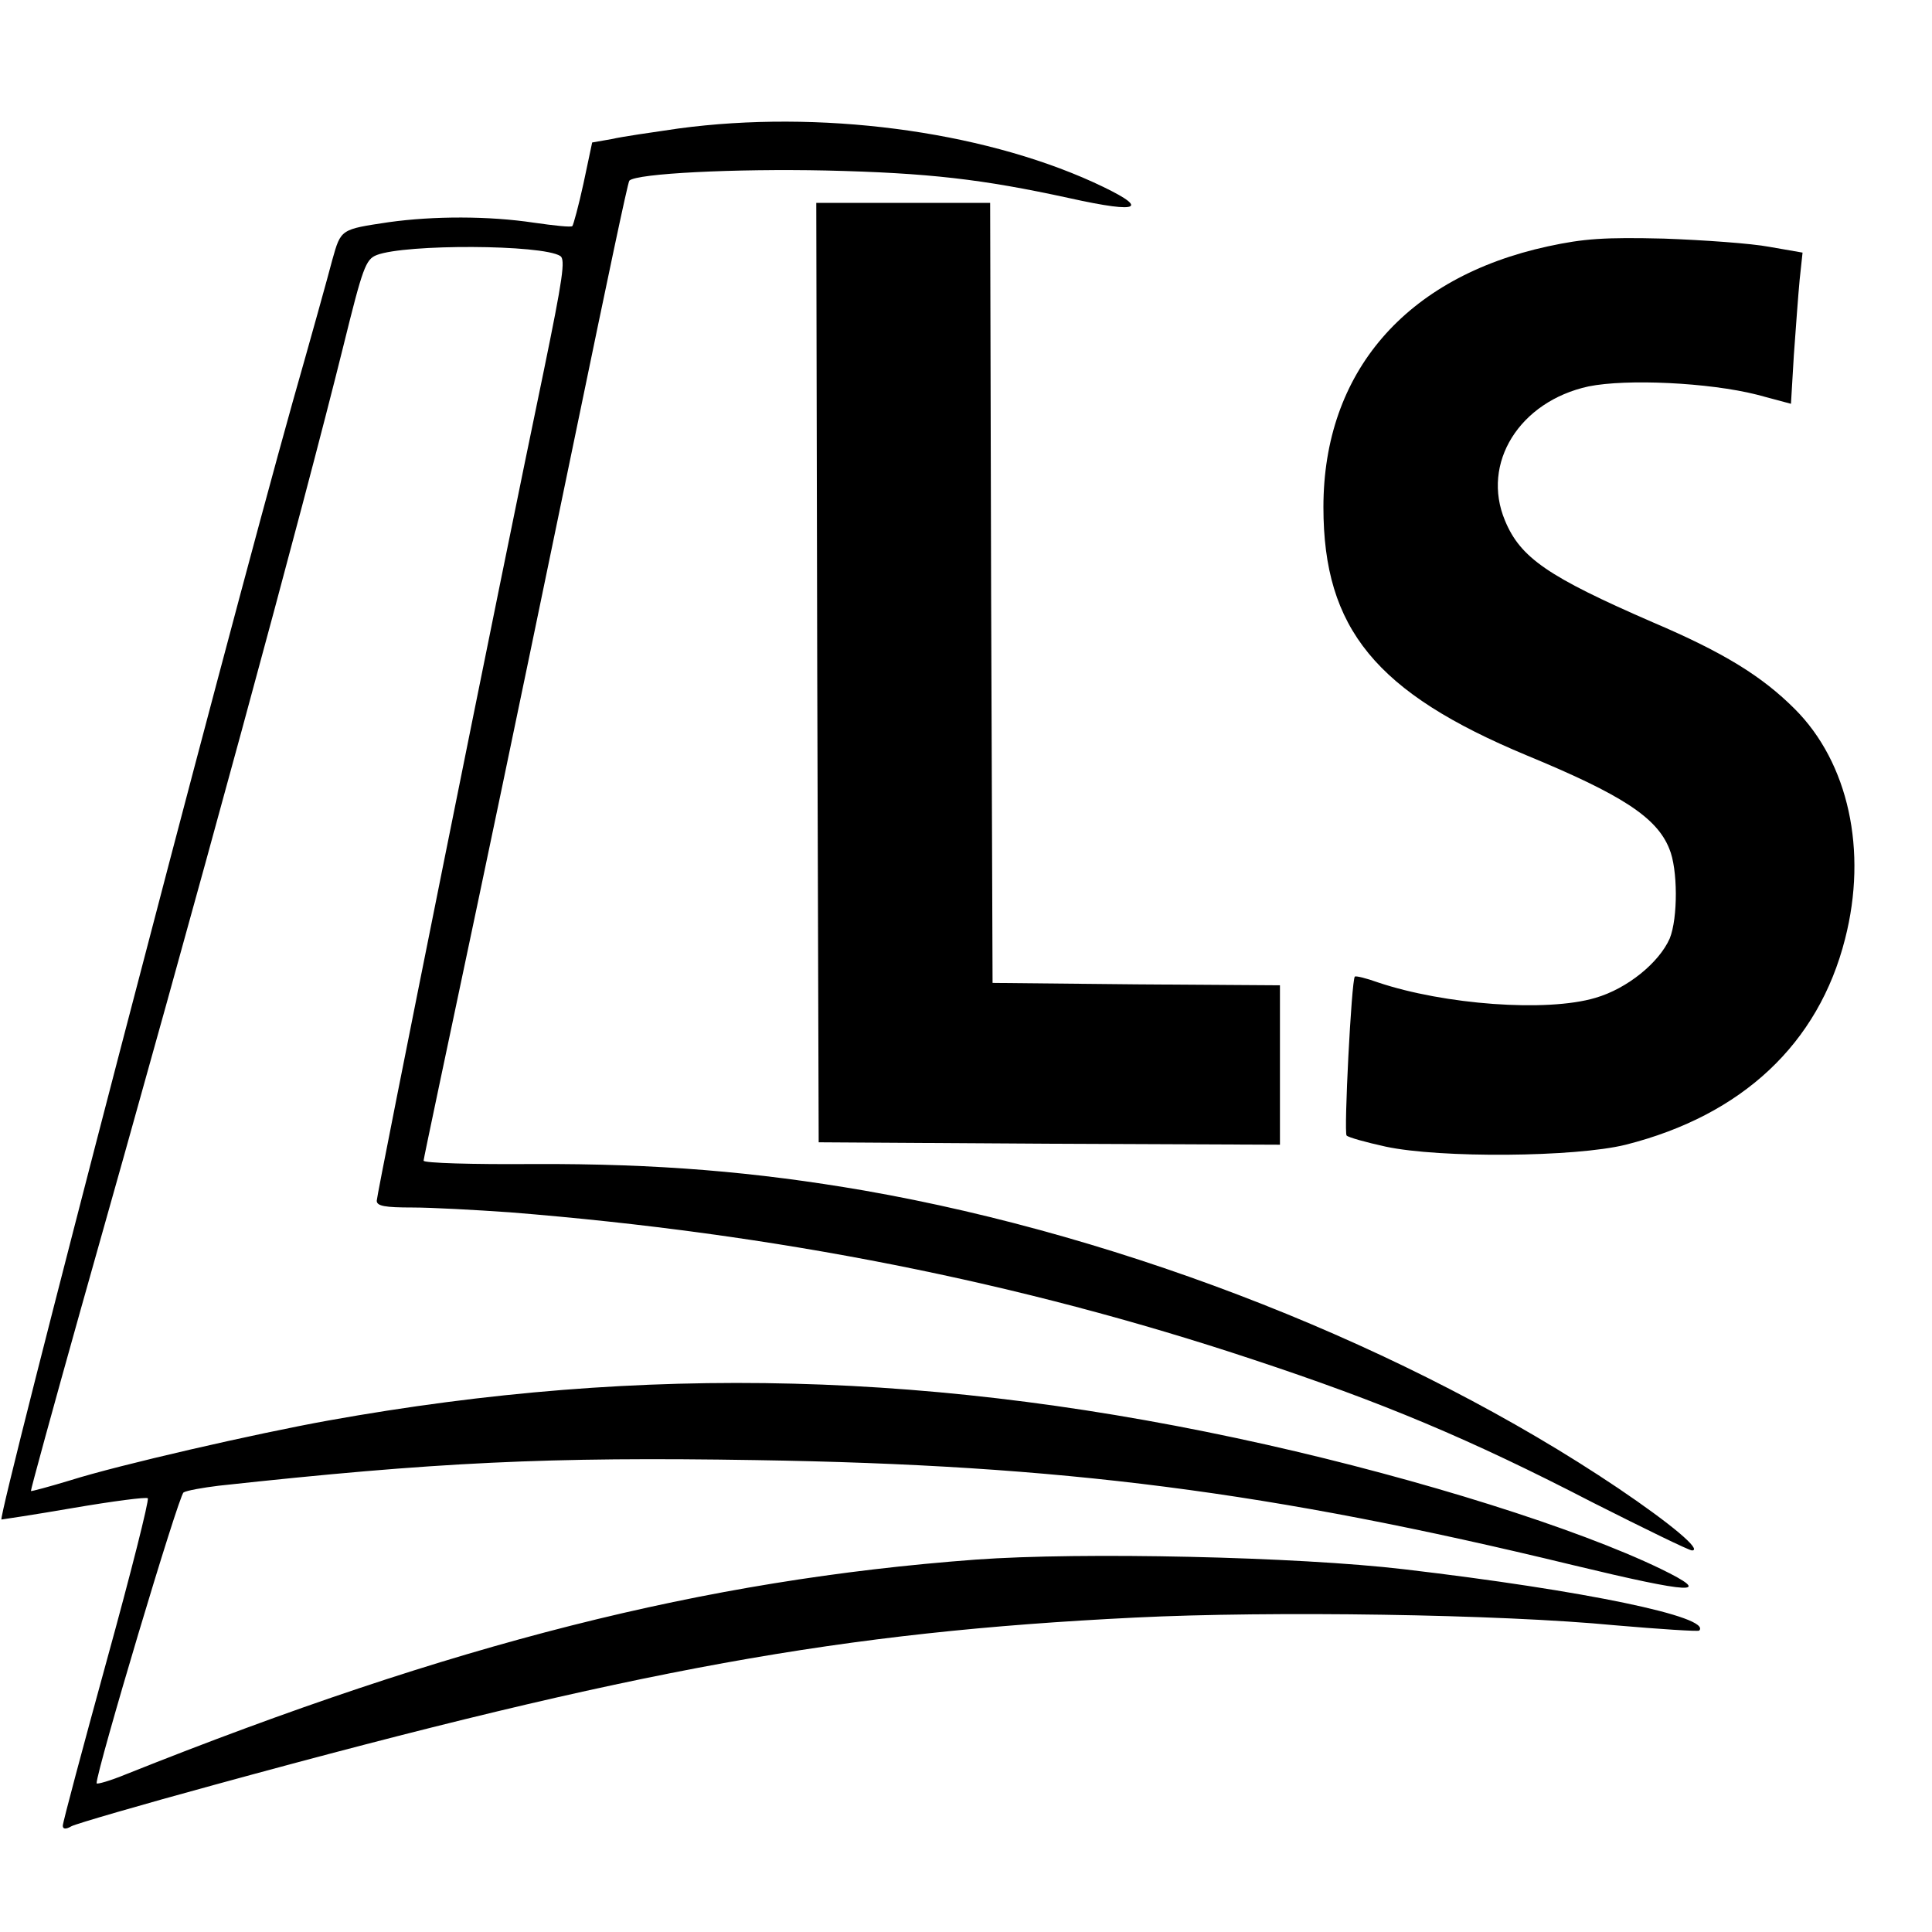
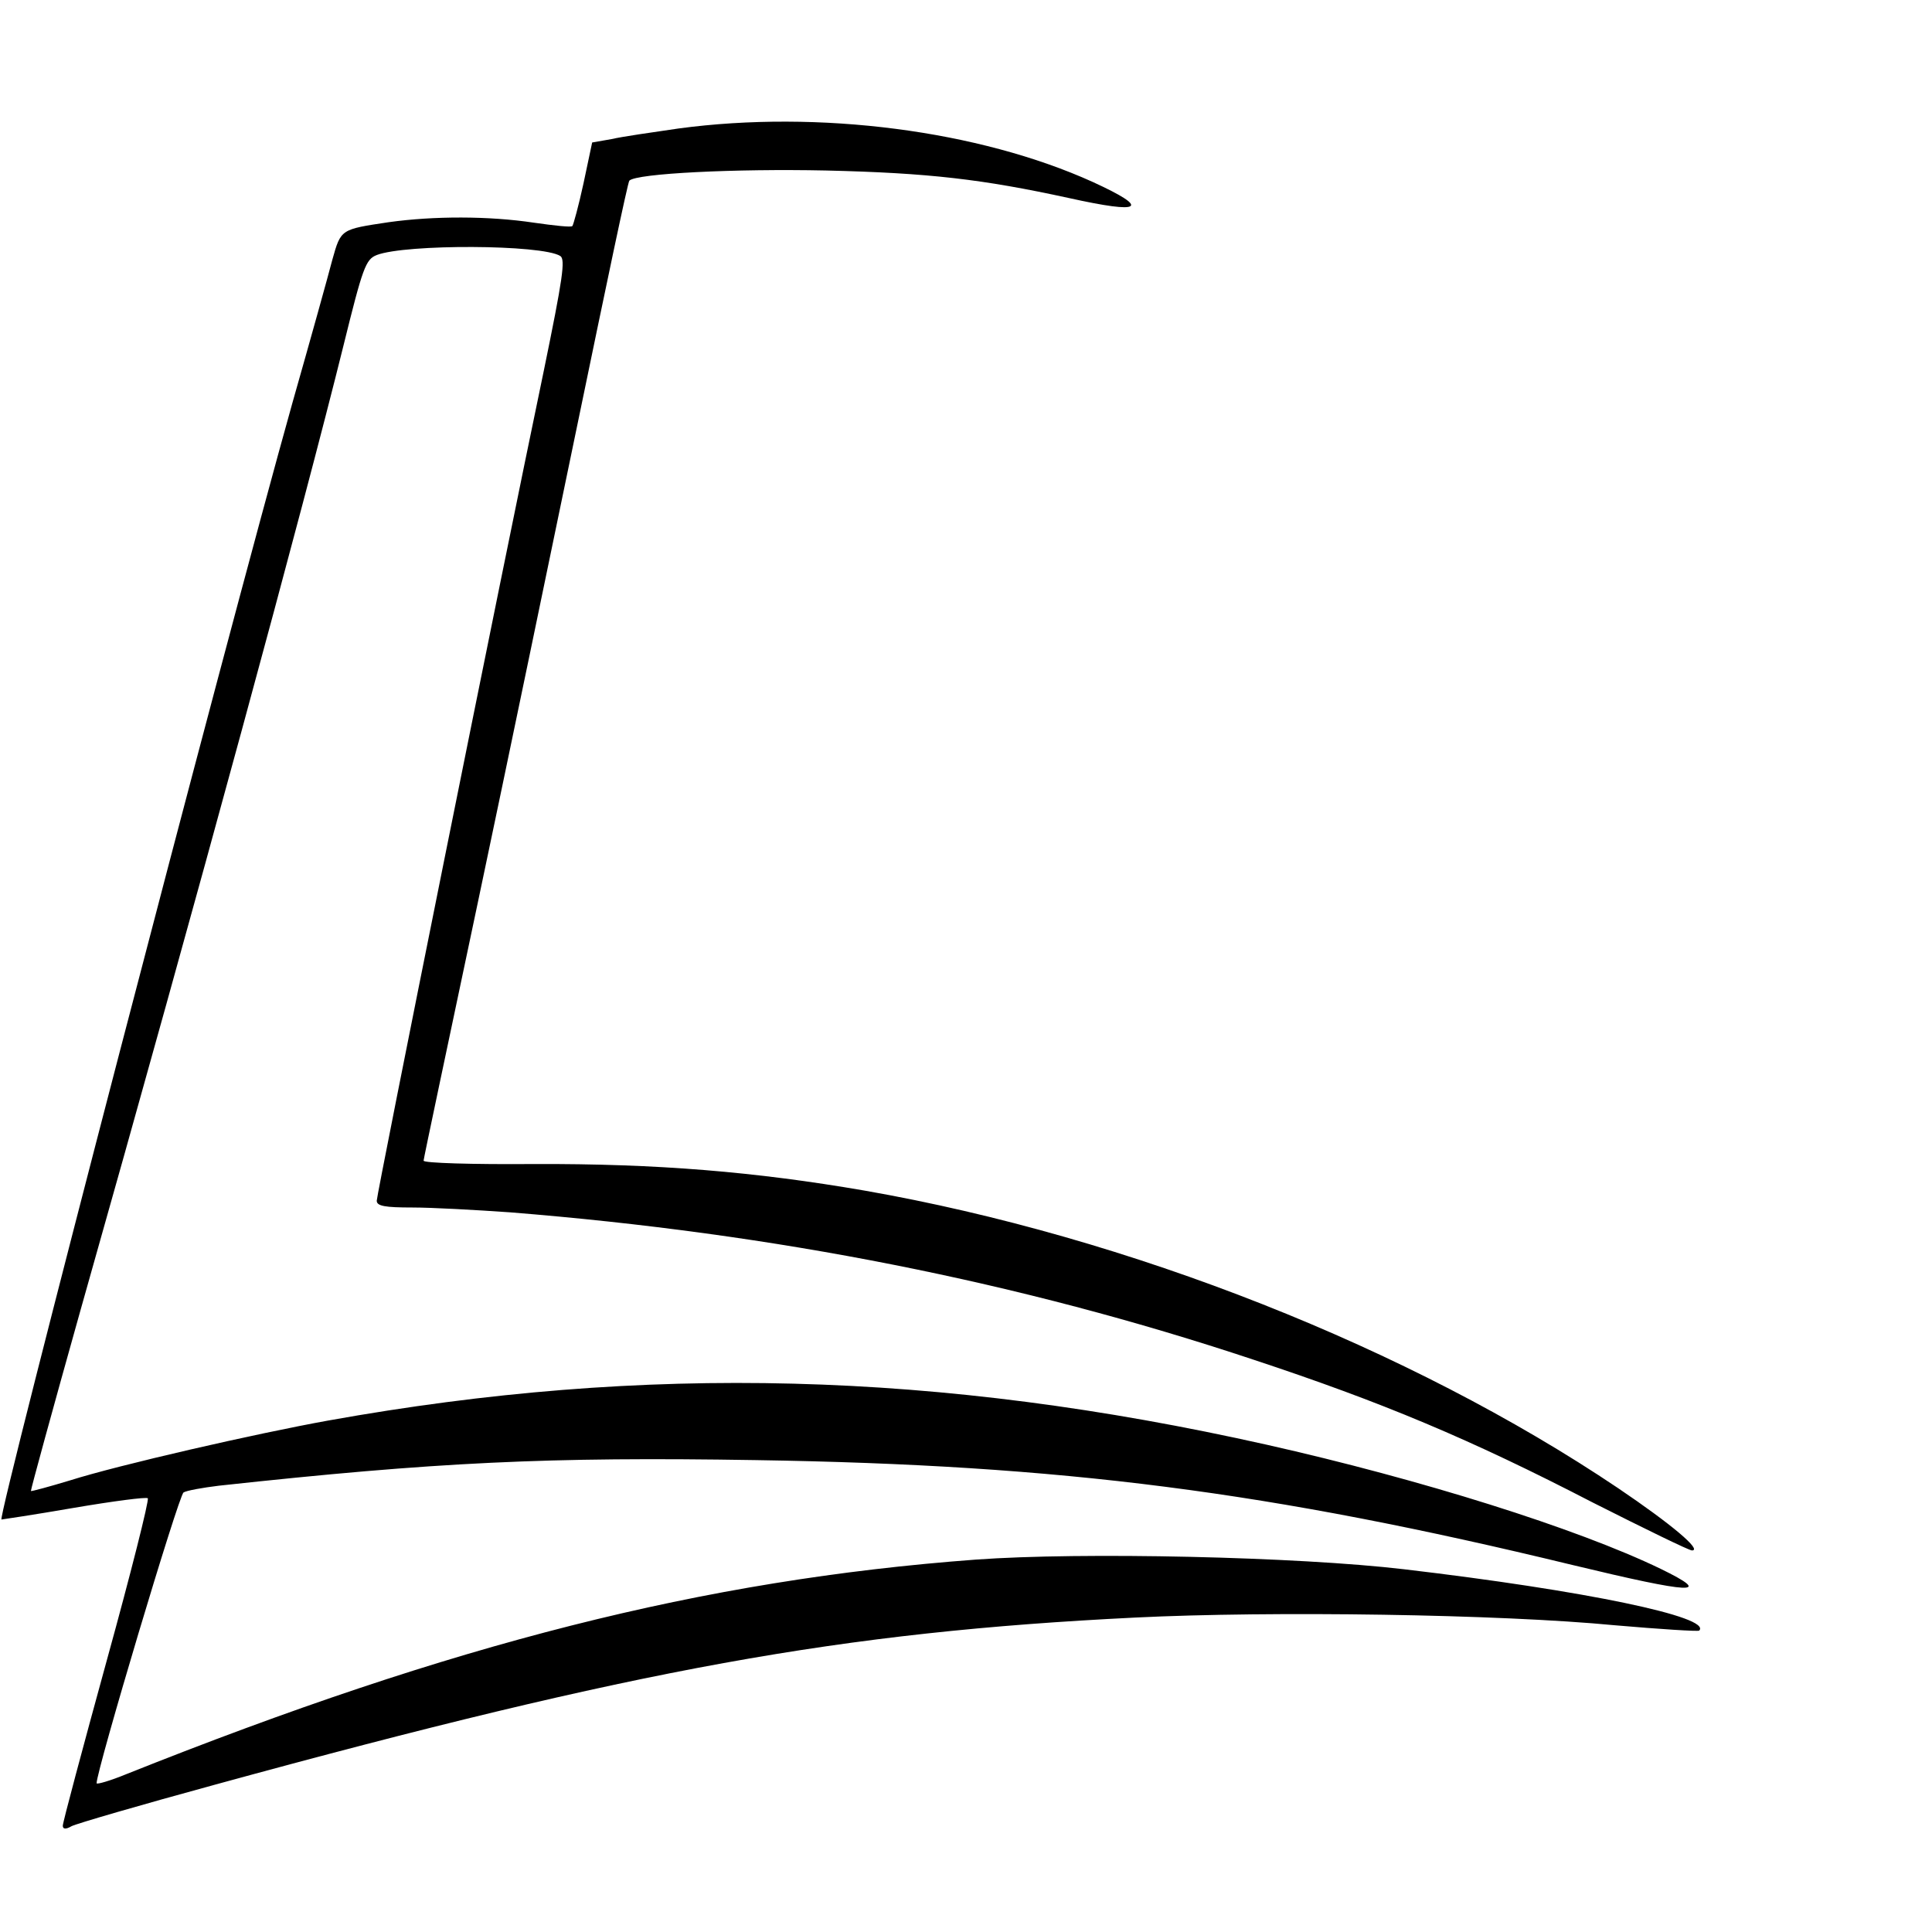
<svg xmlns="http://www.w3.org/2000/svg" version="1.0" width="400pt" height="400pt" viewBox="0 0 400 400" preserveAspectRatio="xMidYMid meet">
  <g transform="translate(0,400) scale(0.1,-0.1)" fill="#000000" stroke="none">
    <path d="M1405 3734 c-55 -8 -118 -17 -139 -22 l-40 -7 -18 -85 c-10 -46 -21 -86 -23 -88 -2 -3 -38 1 -80 7 -93 14 -207 14 -300 1 -100 -15 -99 -14 -117 -78 -8 -31 -45 -164 -82 -294 -143 -510 -611 -2307 -603 -2314 1 0 68 10 149 24 82 14 151 23 154 20 3 -4 -35 -155 -85 -336 -50 -182 -91 -335 -91 -342 0 -7 6 -8 18 -1 9 5 143 44 297 86 876 240 1297 316 1905 346 282 14 756 7 994 -16 93 -8 171 -13 174 -11 27 28 -237 83 -611 127 -220 26 -668 36 -887 20 -564 -42 -1082 -174 -1758 -444 -34 -14 -62 -22 -62 -19 0 27 170 596 180 602 6 4 40 10 73 14 450 49 682 60 1112 53 635 -10 1063 -65 1690 -217 249 -60 296 -63 183 -8 -174 84 -496 185 -816 257 -678 152 -1285 168 -1942 50 -150 -27 -434 -92 -535 -124 -43 -13 -80 -23 -81 -22 -1 1 45 169 102 372 248 876 462 1664 545 1999 40 162 46 179 69 188 60 23 342 22 380 -2 11 -7 5 -47 -34 -237 -88 -421 -346 -1705 -346 -1719 0 -11 17 -14 74 -14 40 0 131 -5 202 -10 550 -44 1055 -144 1539 -305 266 -88 448 -164 703 -296 107 -54 199 -99 205 -99 22 0 -42 54 -153 129 -431 290 -1012 520 -1560 616 -226 39 -429 56 -685 55 -126 -1 -229 2 -228 7 0 4 51 244 112 533 61 289 155 742 210 1008 55 266 101 486 104 488 15 15 219 25 407 21 213 -5 324 -18 503 -57 153 -34 170 -22 50 33 -236 107 -568 150 -858 111z" />
-     <path d="M1692 2608 l3 -973 478 -3 477 -2 0 165 0 165 -297 2 -298 3 -3 808 -2 807 -180 0 -180 0 2 -972z" />
-     <path d="M3205 3490 c-295 -64 -465 -261 -465 -540 0 -252 109 -384 421 -514 196 -81 269 -128 295 -193 18 -42 18 -144 1 -186 -22 -50 -88 -104 -154 -123 -101 -30 -313 -14 -450 32 -25 9 -46 14 -48 12 -7 -8 -23 -323 -17 -329 4 -4 40 -14 81 -23 112 -24 392 -22 497 4 241 61 399 209 454 426 47 183 7 365 -104 476 -68 68 -147 117 -295 180 -216 94 -273 133 -305 210 -50 119 30 247 173 278 79 16 249 8 348 -17 l71 -19 6 101 c4 55 9 125 12 156 l6 56 -69 12 c-37 7 -135 14 -218 17 -123 3 -166 0 -240 -16z" />
  </g>
</svg>